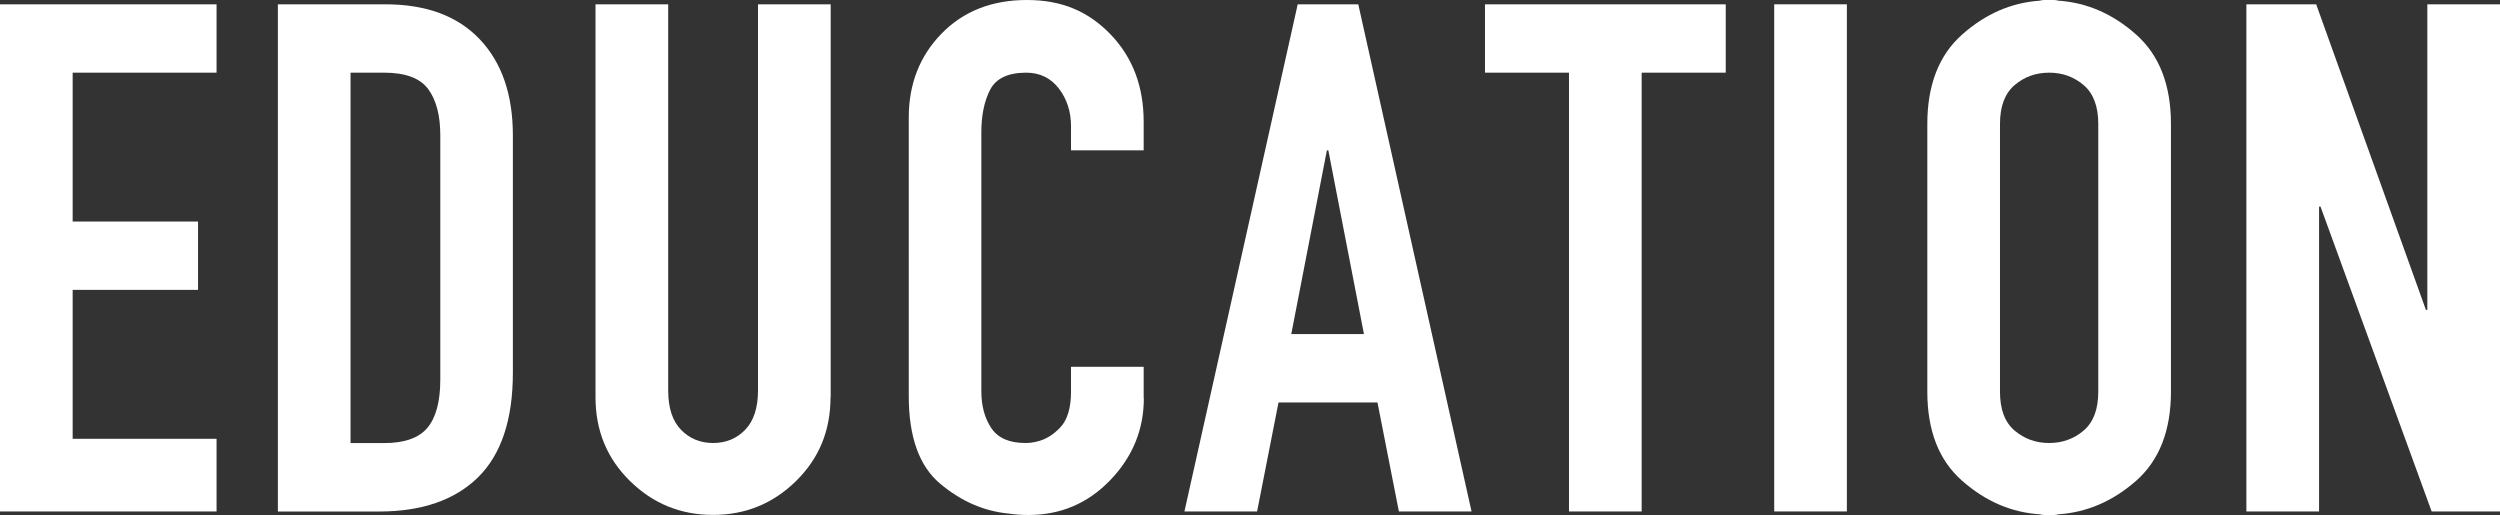
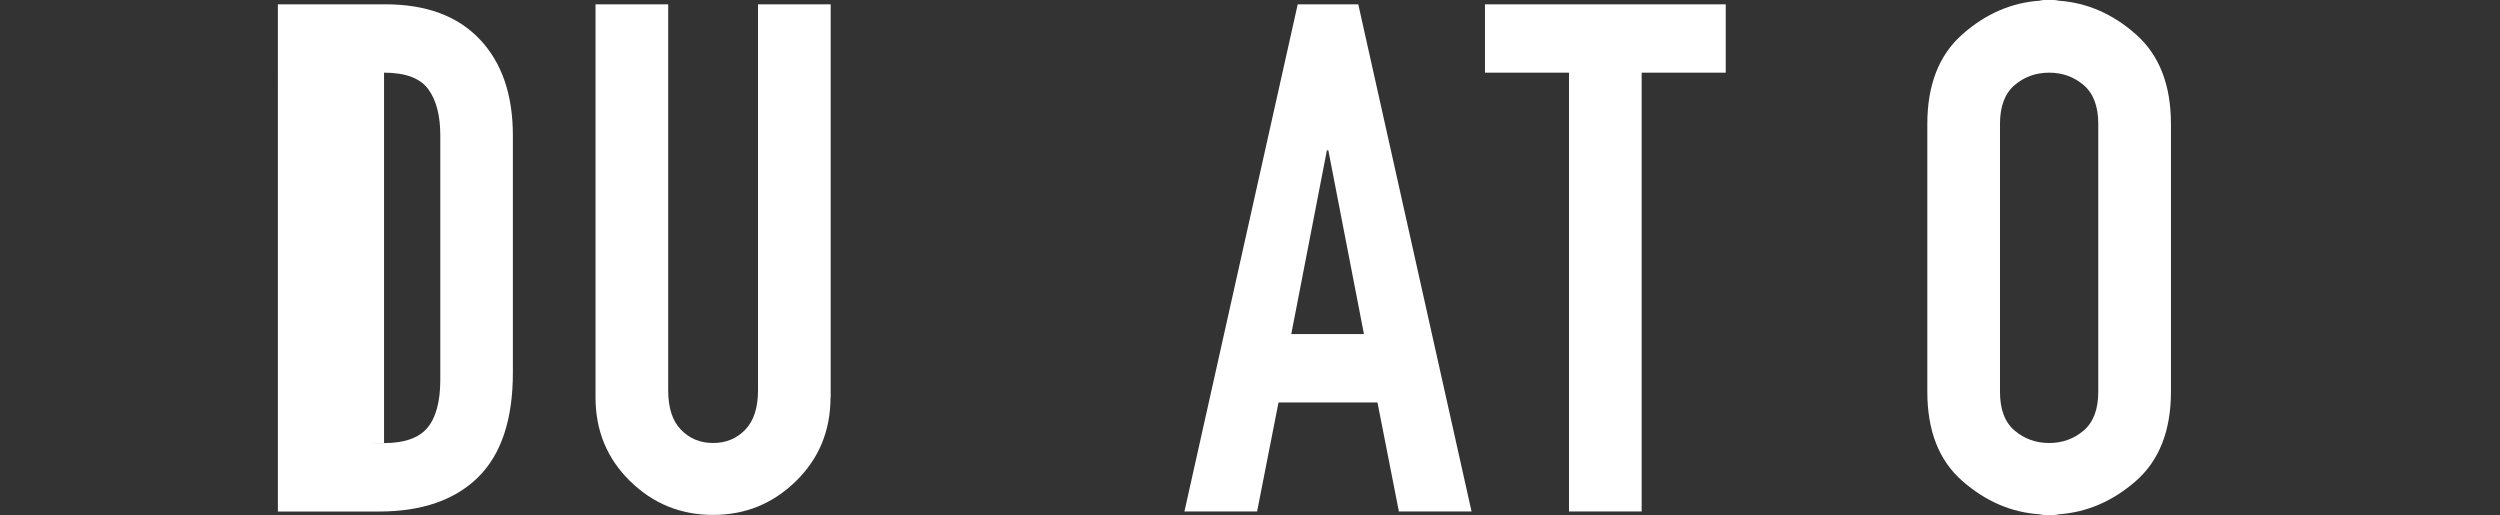
<svg xmlns="http://www.w3.org/2000/svg" id="_レイヤー_2" data-name="レイヤー 2" viewBox="0 0 295.54 60.88">
  <rect x="0" y="0" width="295.54" height="60.88" fill="#333333" stroke="none" />
  <g id="_レイヤー_1-2" data-name="レイヤー 1">
    <g>
-       <path d="M0,.51H25.6V8.59H8.59V26.19h14.82v8.08H8.59v17.6H25.6v8.59H0V.51Z" fill="#fff" />
-       <path d="M32.84,.51h12.71c4.83,0,8.55,1.38,11.16,4.13,2.61,2.75,3.92,6.54,3.92,11.37v28.04c0,5.56-1.38,9.68-4.12,12.38-2.75,2.69-6.65,4.04-11.7,4.04h-11.96V.51Zm8.59,51.87h3.96c2.41,0,4.13-.6,5.14-1.81,1.01-1.21,1.52-3.1,1.52-5.68V16c0-2.36-.48-4.18-1.43-5.47-.96-1.29-2.69-1.94-5.22-1.94h-3.96V52.37Z" fill="#fff" />
+       <path d="M32.84,.51h12.71c4.83,0,8.55,1.38,11.16,4.13,2.61,2.75,3.92,6.54,3.92,11.37v28.04c0,5.56-1.38,9.68-4.12,12.38-2.75,2.69-6.65,4.04-11.7,4.04h-11.96V.51Zm8.59,51.87h3.96c2.41,0,4.13-.6,5.14-1.81,1.01-1.21,1.52-3.1,1.52-5.68V16c0-2.36-.48-4.18-1.43-5.47-.96-1.29-2.69-1.94-5.22-1.94V52.37Z" fill="#fff" />
      <path d="M98.18,46.98c0,3.93-1.36,7.23-4.08,9.89-2.72,2.67-5.99,4-9.81,4s-7.09-1.33-9.81-4c-2.72-2.67-4.08-5.96-4.08-9.89V.51h8.59V46.14c0,2.08,.51,3.64,1.52,4.67,1.01,1.04,2.27,1.56,3.79,1.56s2.78-.52,3.79-1.56c1.01-1.04,1.52-2.6,1.52-4.67V.51h8.59V46.98Z" fill="#fff" />
-       <path d="M135.22,47.07c0,3.7-1.32,6.93-3.96,9.68-2.64,2.75-5.87,4.13-9.68,4.13-.39,0-.79-.01-1.18-.04-.39-.03-.79-.07-1.18-.13-2.92-.28-5.61-1.46-8.08-3.53-2.47-2.07-3.71-5.52-3.71-10.34V13.89c0-3.95,1.29-7.26,3.87-9.91,2.58-2.65,5.95-3.98,10.1-3.98s7.28,1.36,9.89,4.07c2.61,2.71,3.91,6.15,3.91,10.33v3.37h-8.59v-2.86c0-1.71-.48-3.19-1.43-4.44-.96-1.25-2.25-1.88-3.87-1.88-2.13,0-3.55,.67-4.25,2-.7,1.34-1.05,3.03-1.05,5.07v30.58c0,1.74,.39,3.19,1.18,4.37,.79,1.18,2.13,1.76,4.04,1.76,.22,0,.45-.01,.67-.04,.22-.03,.45-.07,.67-.13,1.01-.22,1.94-.79,2.78-1.68,.84-.9,1.26-2.3,1.26-4.21v-2.95h8.59v3.7Z" fill="#fff" />
      <path d="M153.41,.51h7.16l13.39,59.95h-8.59l-2.53-12.88h-11.7l-2.53,12.88h-8.59L153.41,.51Zm3.62,17.26h-.17l-4.21,21.72h8.59l-4.21-21.72Z" fill="#fff" />
      <path d="M185.49,8.59h-9.94V.51h28.46V8.59h-9.94V60.46h-8.59V8.59Z" fill="#fff" />
-       <path d="M209.74,.51h8.59V60.46h-8.59V.51Z" fill="#fff" />
      <path d="M227.84,14.65c0-4.6,1.37-8.13,4.12-10.57,2.75-2.44,5.81-3.77,9.18-4,.17-.06,.35-.08,.55-.08h1.1c.2,0,.38,.03,.55,.08,3.37,.23,6.43,1.56,9.18,4,2.75,2.44,4.12,5.97,4.12,10.57v31.66c0,4.6-1.38,8.11-4.12,10.53-2.75,2.41-5.81,3.73-9.18,3.96-.17,.06-.35,.08-.55,.08h-1.1c-.2,0-.38-.03-.55-.08-3.37-.22-6.43-1.54-9.18-3.96-2.75-2.41-4.12-5.92-4.12-10.53V14.65Zm8.59,31.66c0,2.08,.57,3.61,1.73,4.59,1.15,.98,2.51,1.47,4.08,1.47s2.93-.49,4.08-1.47c1.15-.98,1.73-2.51,1.73-4.59V14.65c0-2.08-.58-3.61-1.73-4.59-1.15-.98-2.51-1.47-4.08-1.47s-2.93,.49-4.08,1.47c-1.15,.98-1.73,2.51-1.73,4.59v31.66Z" fill="#fff" />
-       <path d="M265.56,.51h8.25l12.97,36.12h.17V.51h8.59V60.46h-8.08l-13.14-36.04h-.17V60.46h-8.59V.51Z" fill="#fff" />
    </g>
  </g>
</svg>